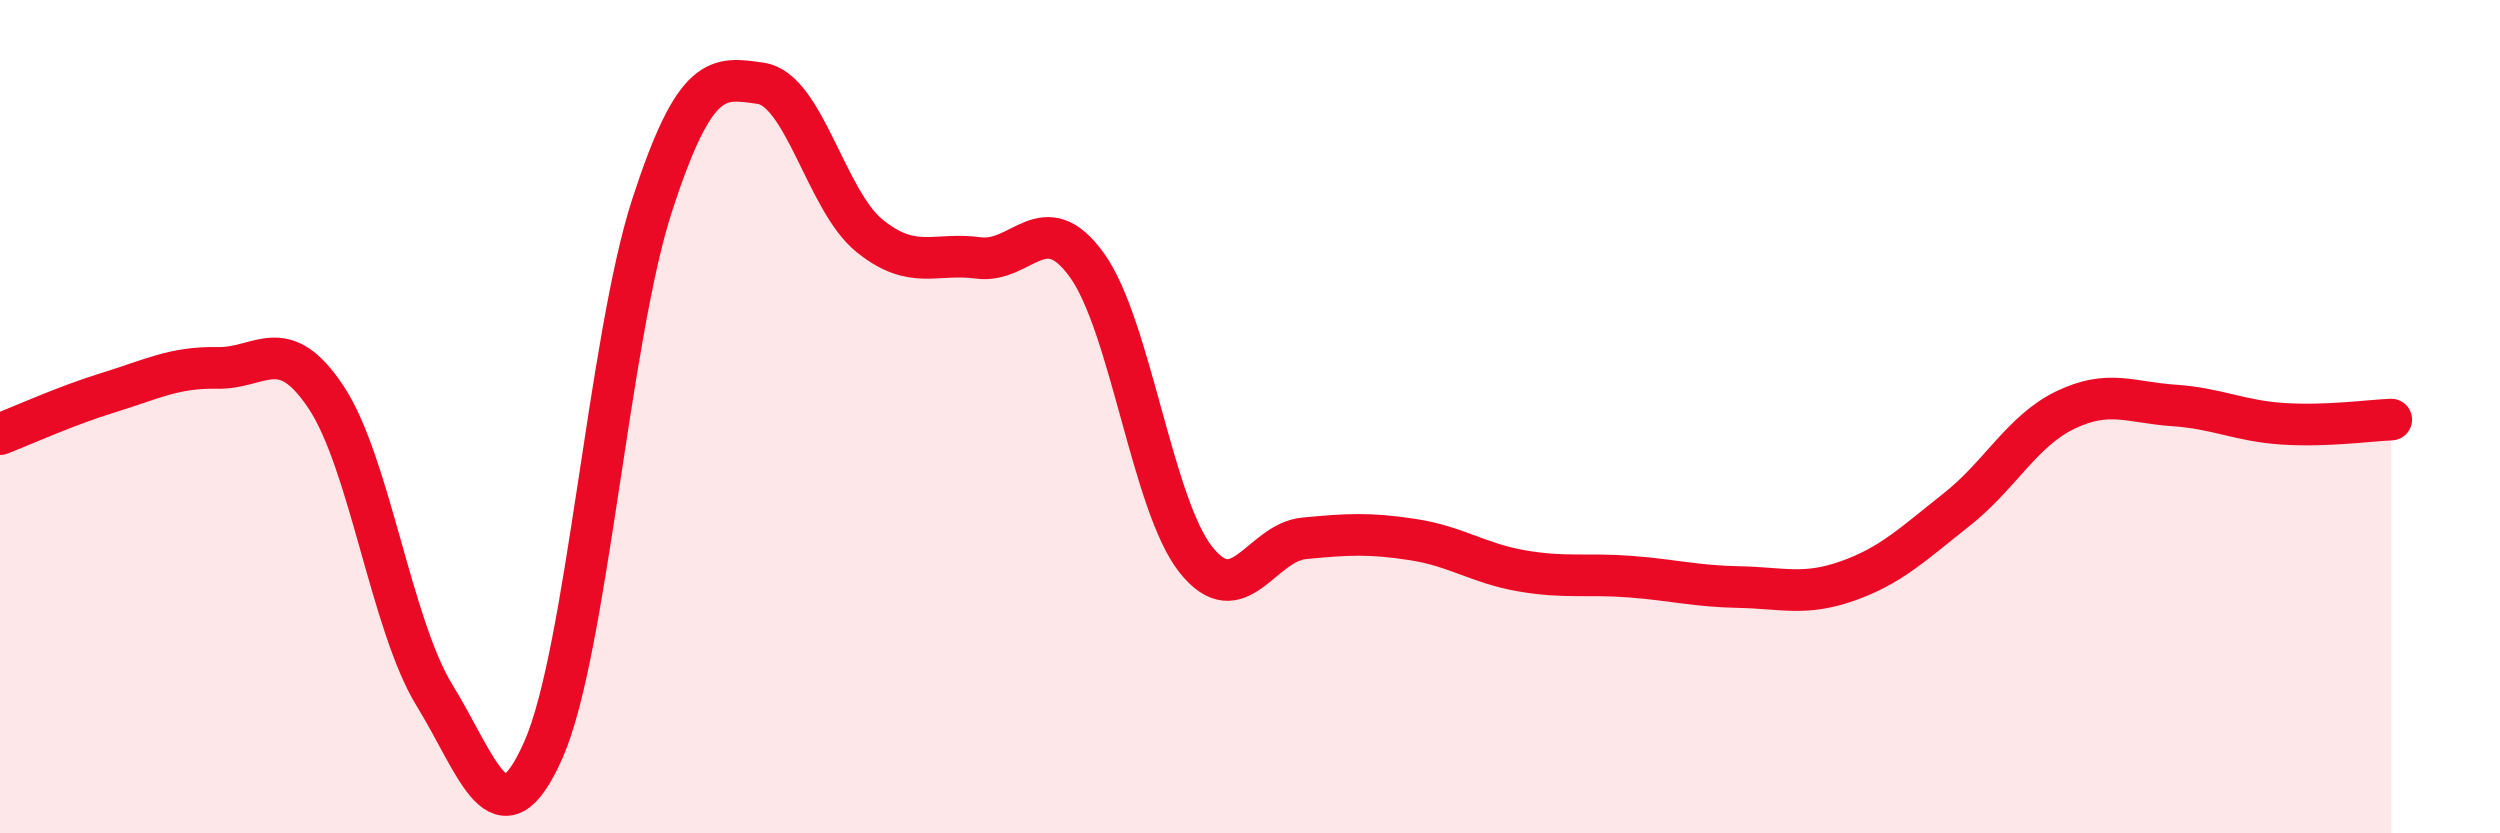
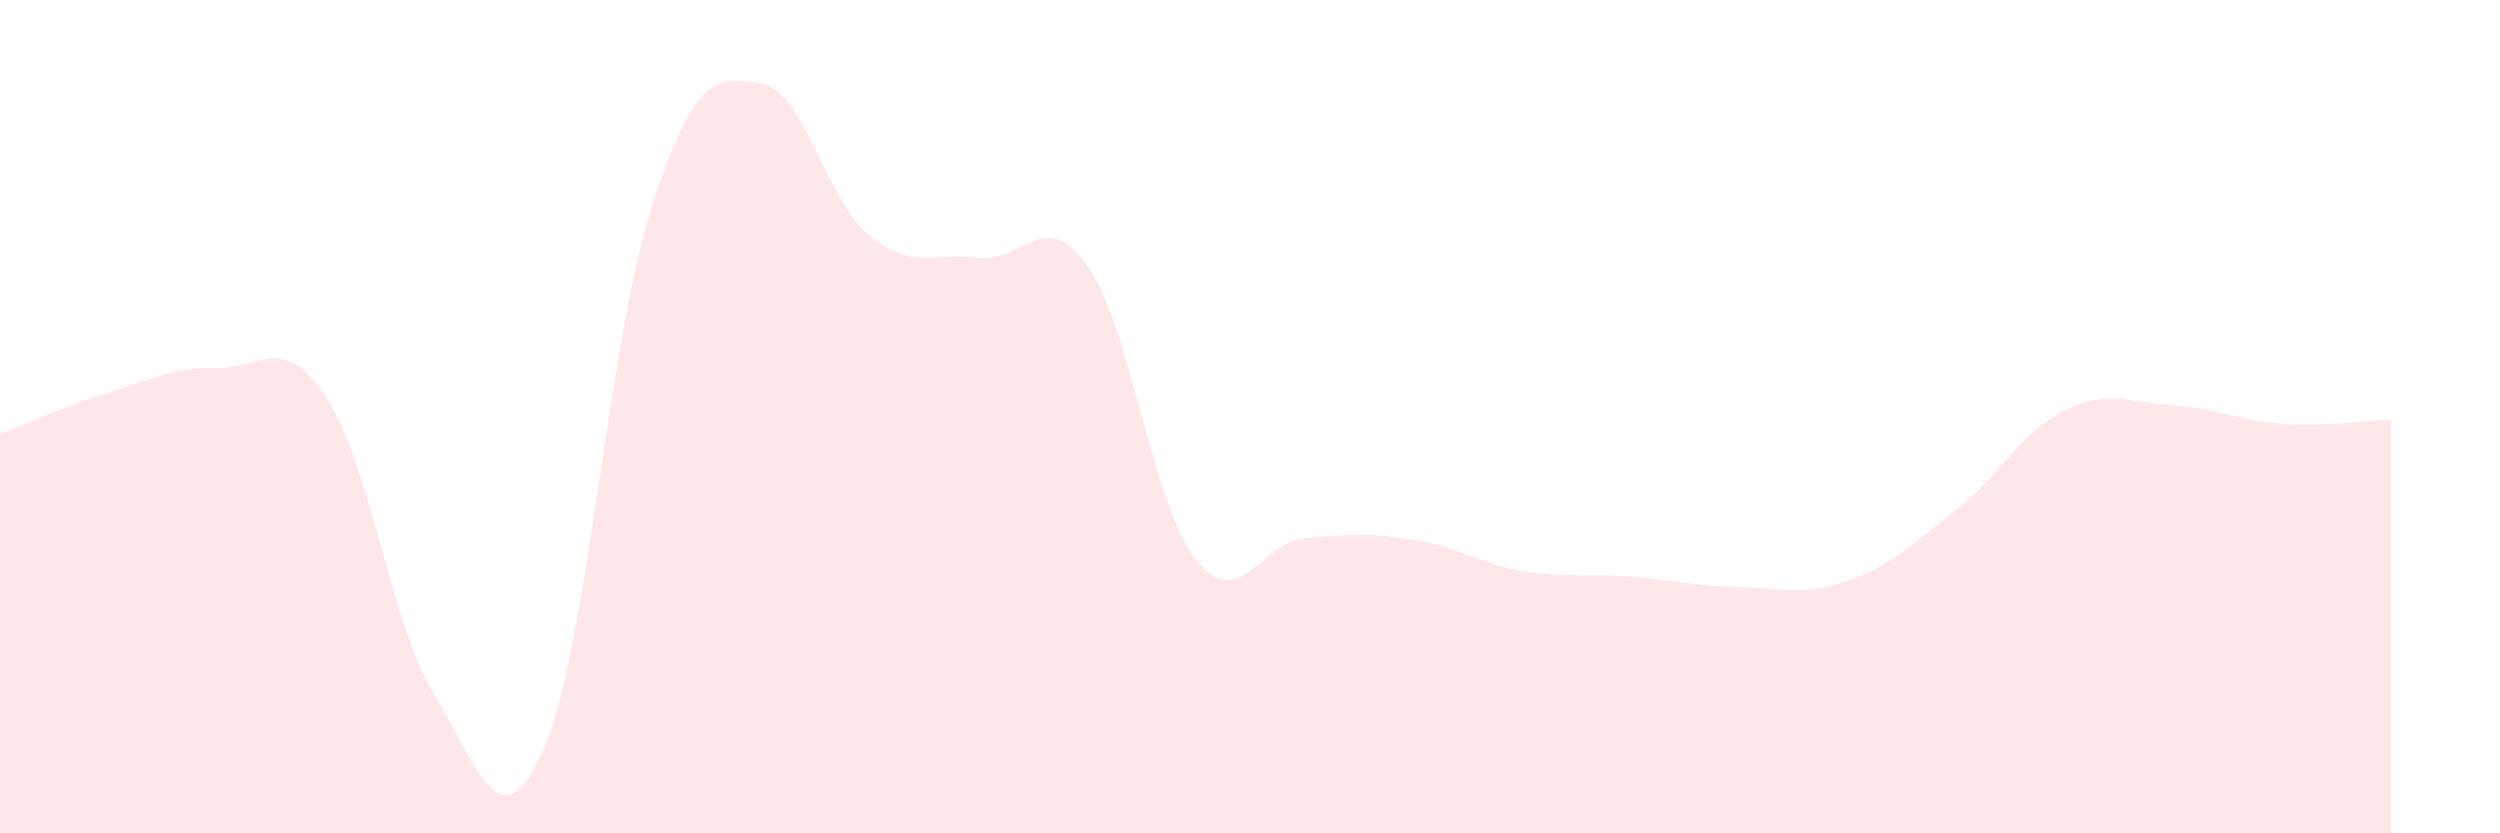
<svg xmlns="http://www.w3.org/2000/svg" width="60" height="20" viewBox="0 0 60 20">
  <path d="M 0,10.42 C 0.52,10.22 1.57,9.74 2.61,9.42 C 3.65,9.1 4.18,8.81 5.22,8.83 C 6.26,8.85 6.79,7.97 7.83,9.54 C 8.87,11.11 9.39,15 10.43,16.69 C 11.47,18.38 12,20.35 13.04,18 C 14.08,15.65 14.61,8.13 15.65,4.93 C 16.69,1.73 17.22,1.85 18.26,2 C 19.3,2.15 19.83,4.82 20.87,5.66 C 21.91,6.5 22.44,6.05 23.48,6.19 C 24.52,6.33 25.05,4.92 26.09,6.37 C 27.13,7.82 27.66,12.12 28.7,13.43 C 29.74,14.74 30.26,13.02 31.3,12.92 C 32.34,12.82 32.87,12.79 33.91,12.95 C 34.95,13.11 35.48,13.52 36.52,13.7 C 37.56,13.88 38.09,13.76 39.13,13.84 C 40.17,13.92 40.7,14.07 41.74,14.09 C 42.78,14.11 43.31,14.31 44.35,13.94 C 45.39,13.57 45.92,13.05 46.96,12.23 C 48,11.41 48.53,10.34 49.57,9.84 C 50.61,9.34 51.13,9.66 52.17,9.73 C 53.21,9.8 53.74,10.1 54.78,10.17 C 55.82,10.24 56.87,10.09 57.39,10.07L57.39 20L0 20Z" fill="#EB0A25" opacity="0.1" stroke-linecap="round" stroke-linejoin="round" />
-   <path d="M 0,10.42 C 0.52,10.22 1.57,9.74 2.61,9.42 C 3.65,9.1 4.18,8.81 5.22,8.83 C 6.26,8.85 6.79,7.97 7.83,9.54 C 8.87,11.11 9.39,15 10.43,16.69 C 11.47,18.38 12,20.35 13.04,18 C 14.08,15.65 14.61,8.13 15.65,4.93 C 16.69,1.73 17.22,1.85 18.26,2 C 19.3,2.15 19.83,4.82 20.87,5.66 C 21.91,6.5 22.44,6.05 23.48,6.19 C 24.52,6.33 25.05,4.92 26.09,6.37 C 27.13,7.82 27.66,12.12 28.7,13.43 C 29.74,14.74 30.26,13.02 31.3,12.92 C 32.34,12.82 32.87,12.79 33.91,12.95 C 34.95,13.11 35.48,13.52 36.52,13.7 C 37.56,13.88 38.09,13.76 39.13,13.84 C 40.17,13.92 40.7,14.07 41.74,14.09 C 42.78,14.11 43.31,14.31 44.35,13.94 C 45.39,13.57 45.92,13.05 46.96,12.23 C 48,11.41 48.53,10.34 49.57,9.84 C 50.61,9.34 51.13,9.66 52.17,9.73 C 53.21,9.8 53.74,10.1 54.78,10.17 C 55.82,10.24 56.87,10.09 57.39,10.07" stroke="#EB0A25" stroke-width="1" fill="none" stroke-linecap="round" stroke-linejoin="round" />
</svg>